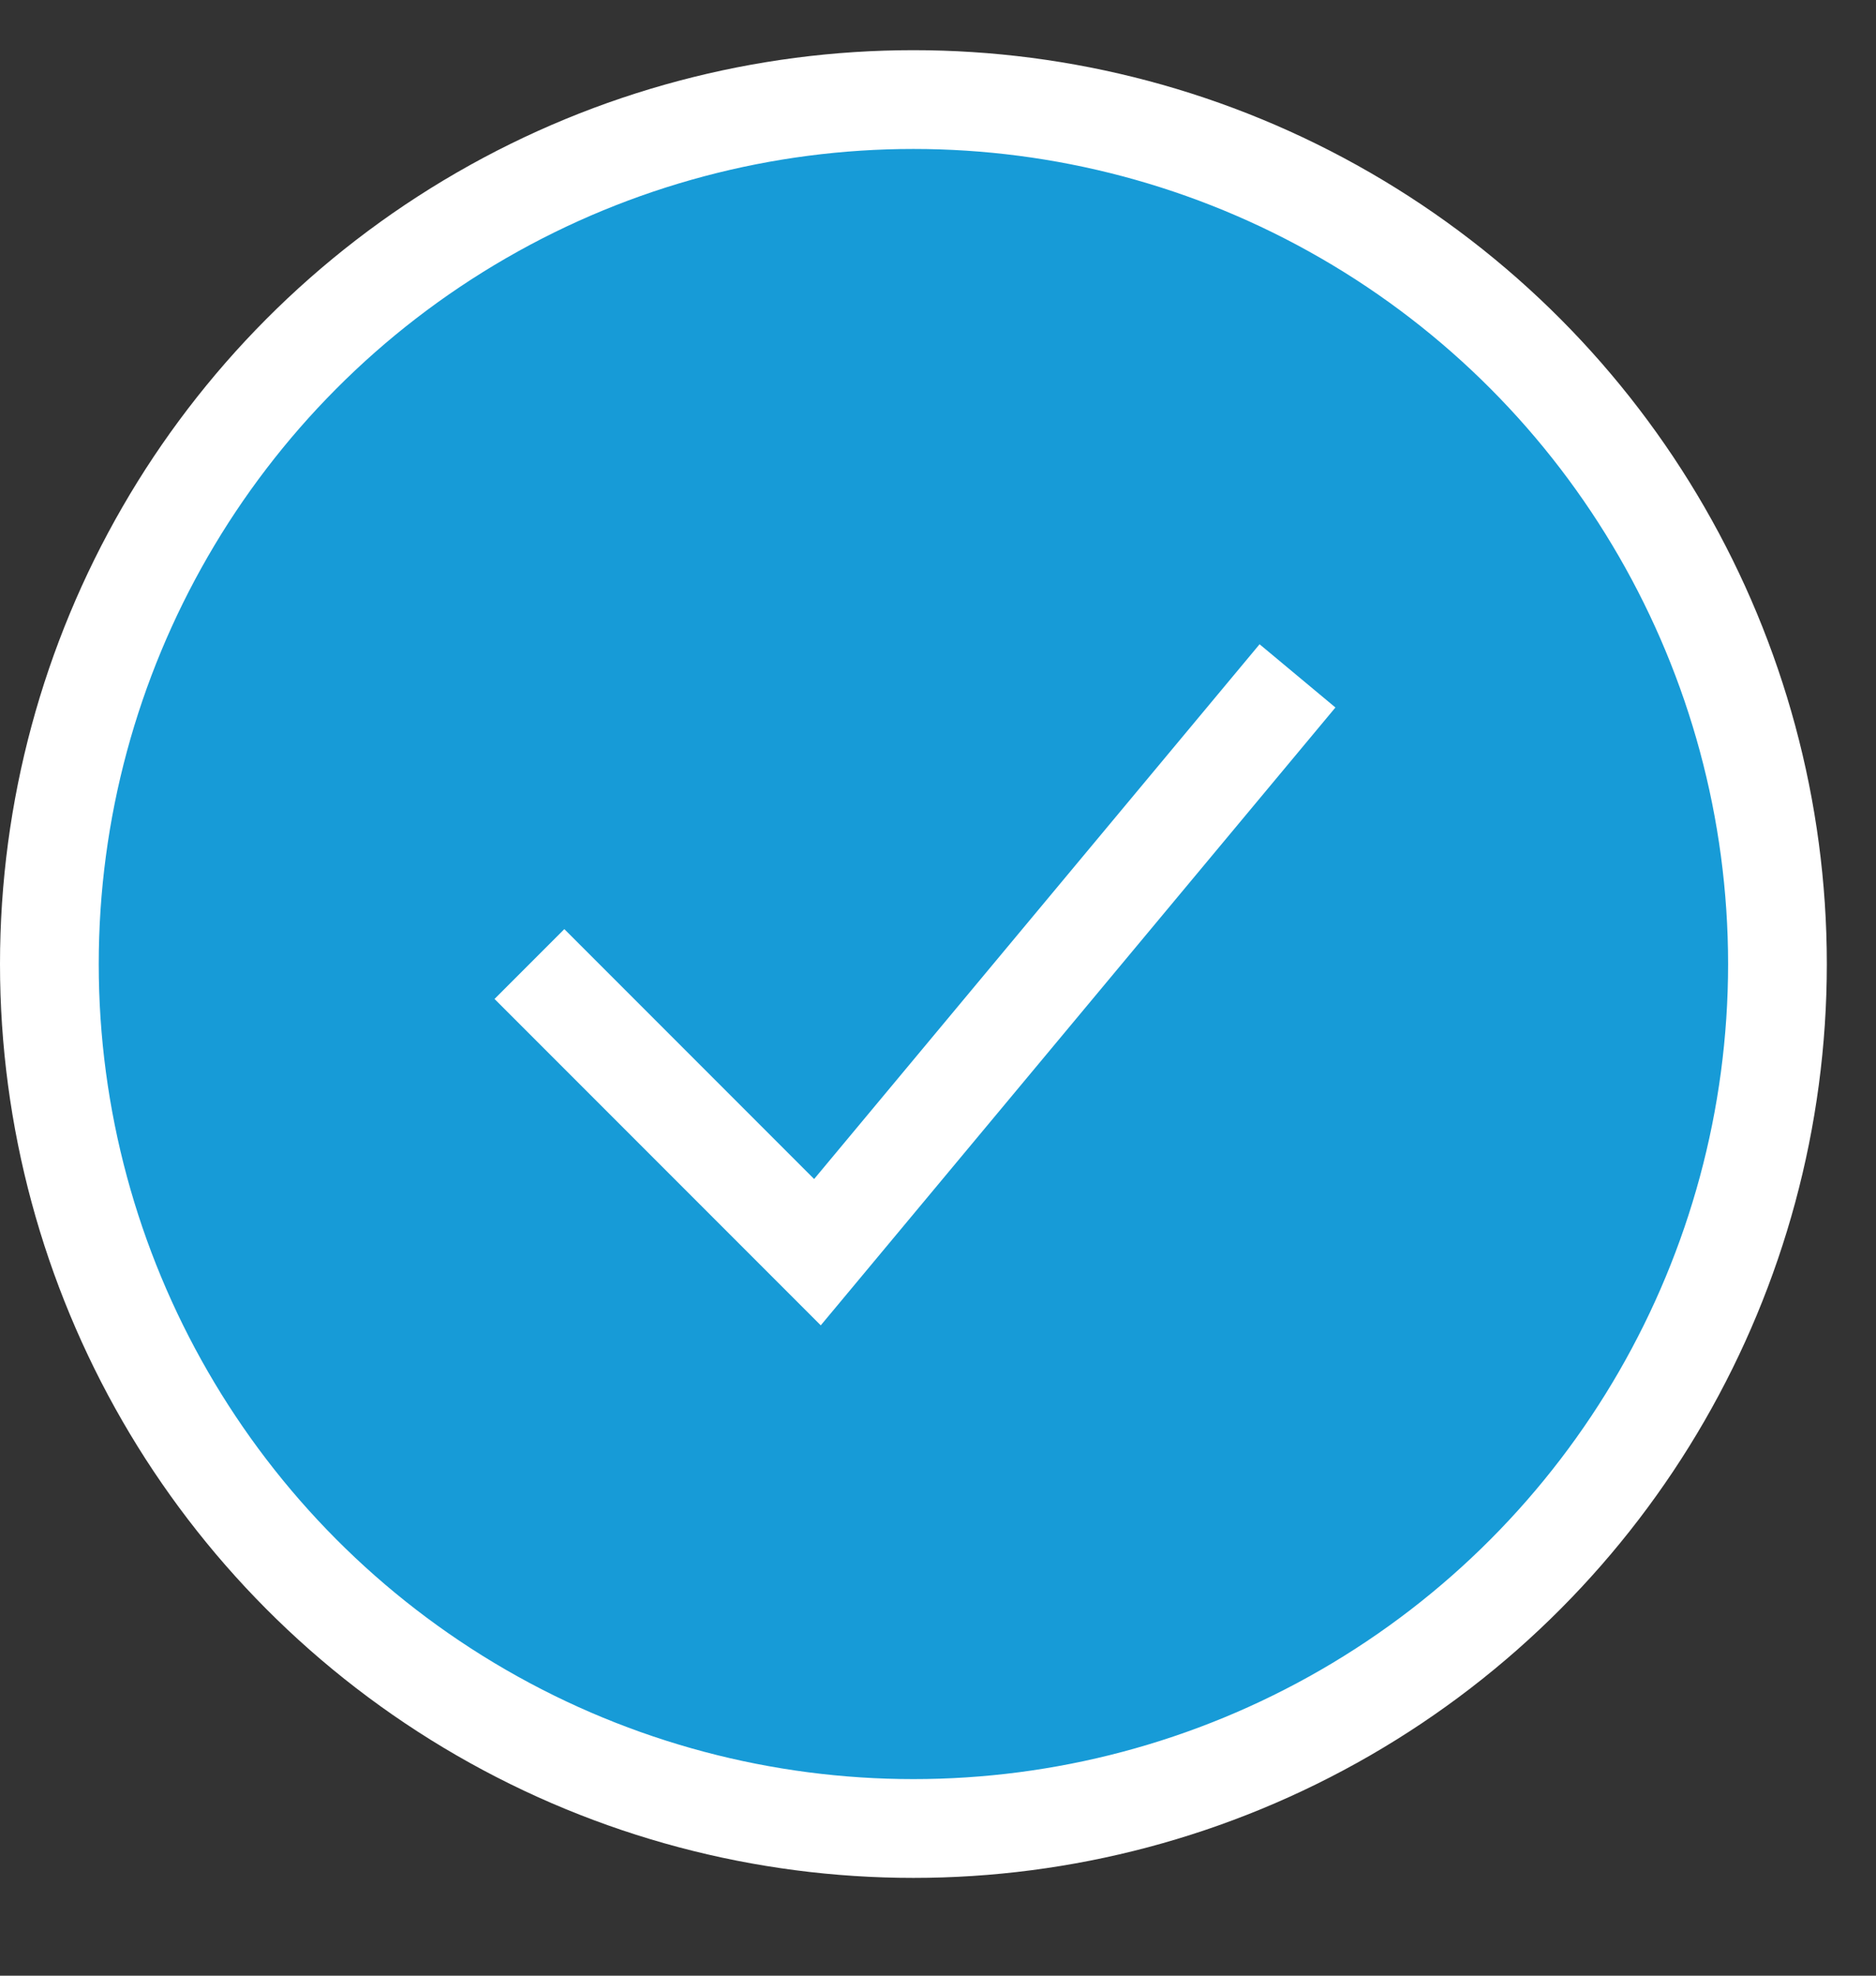
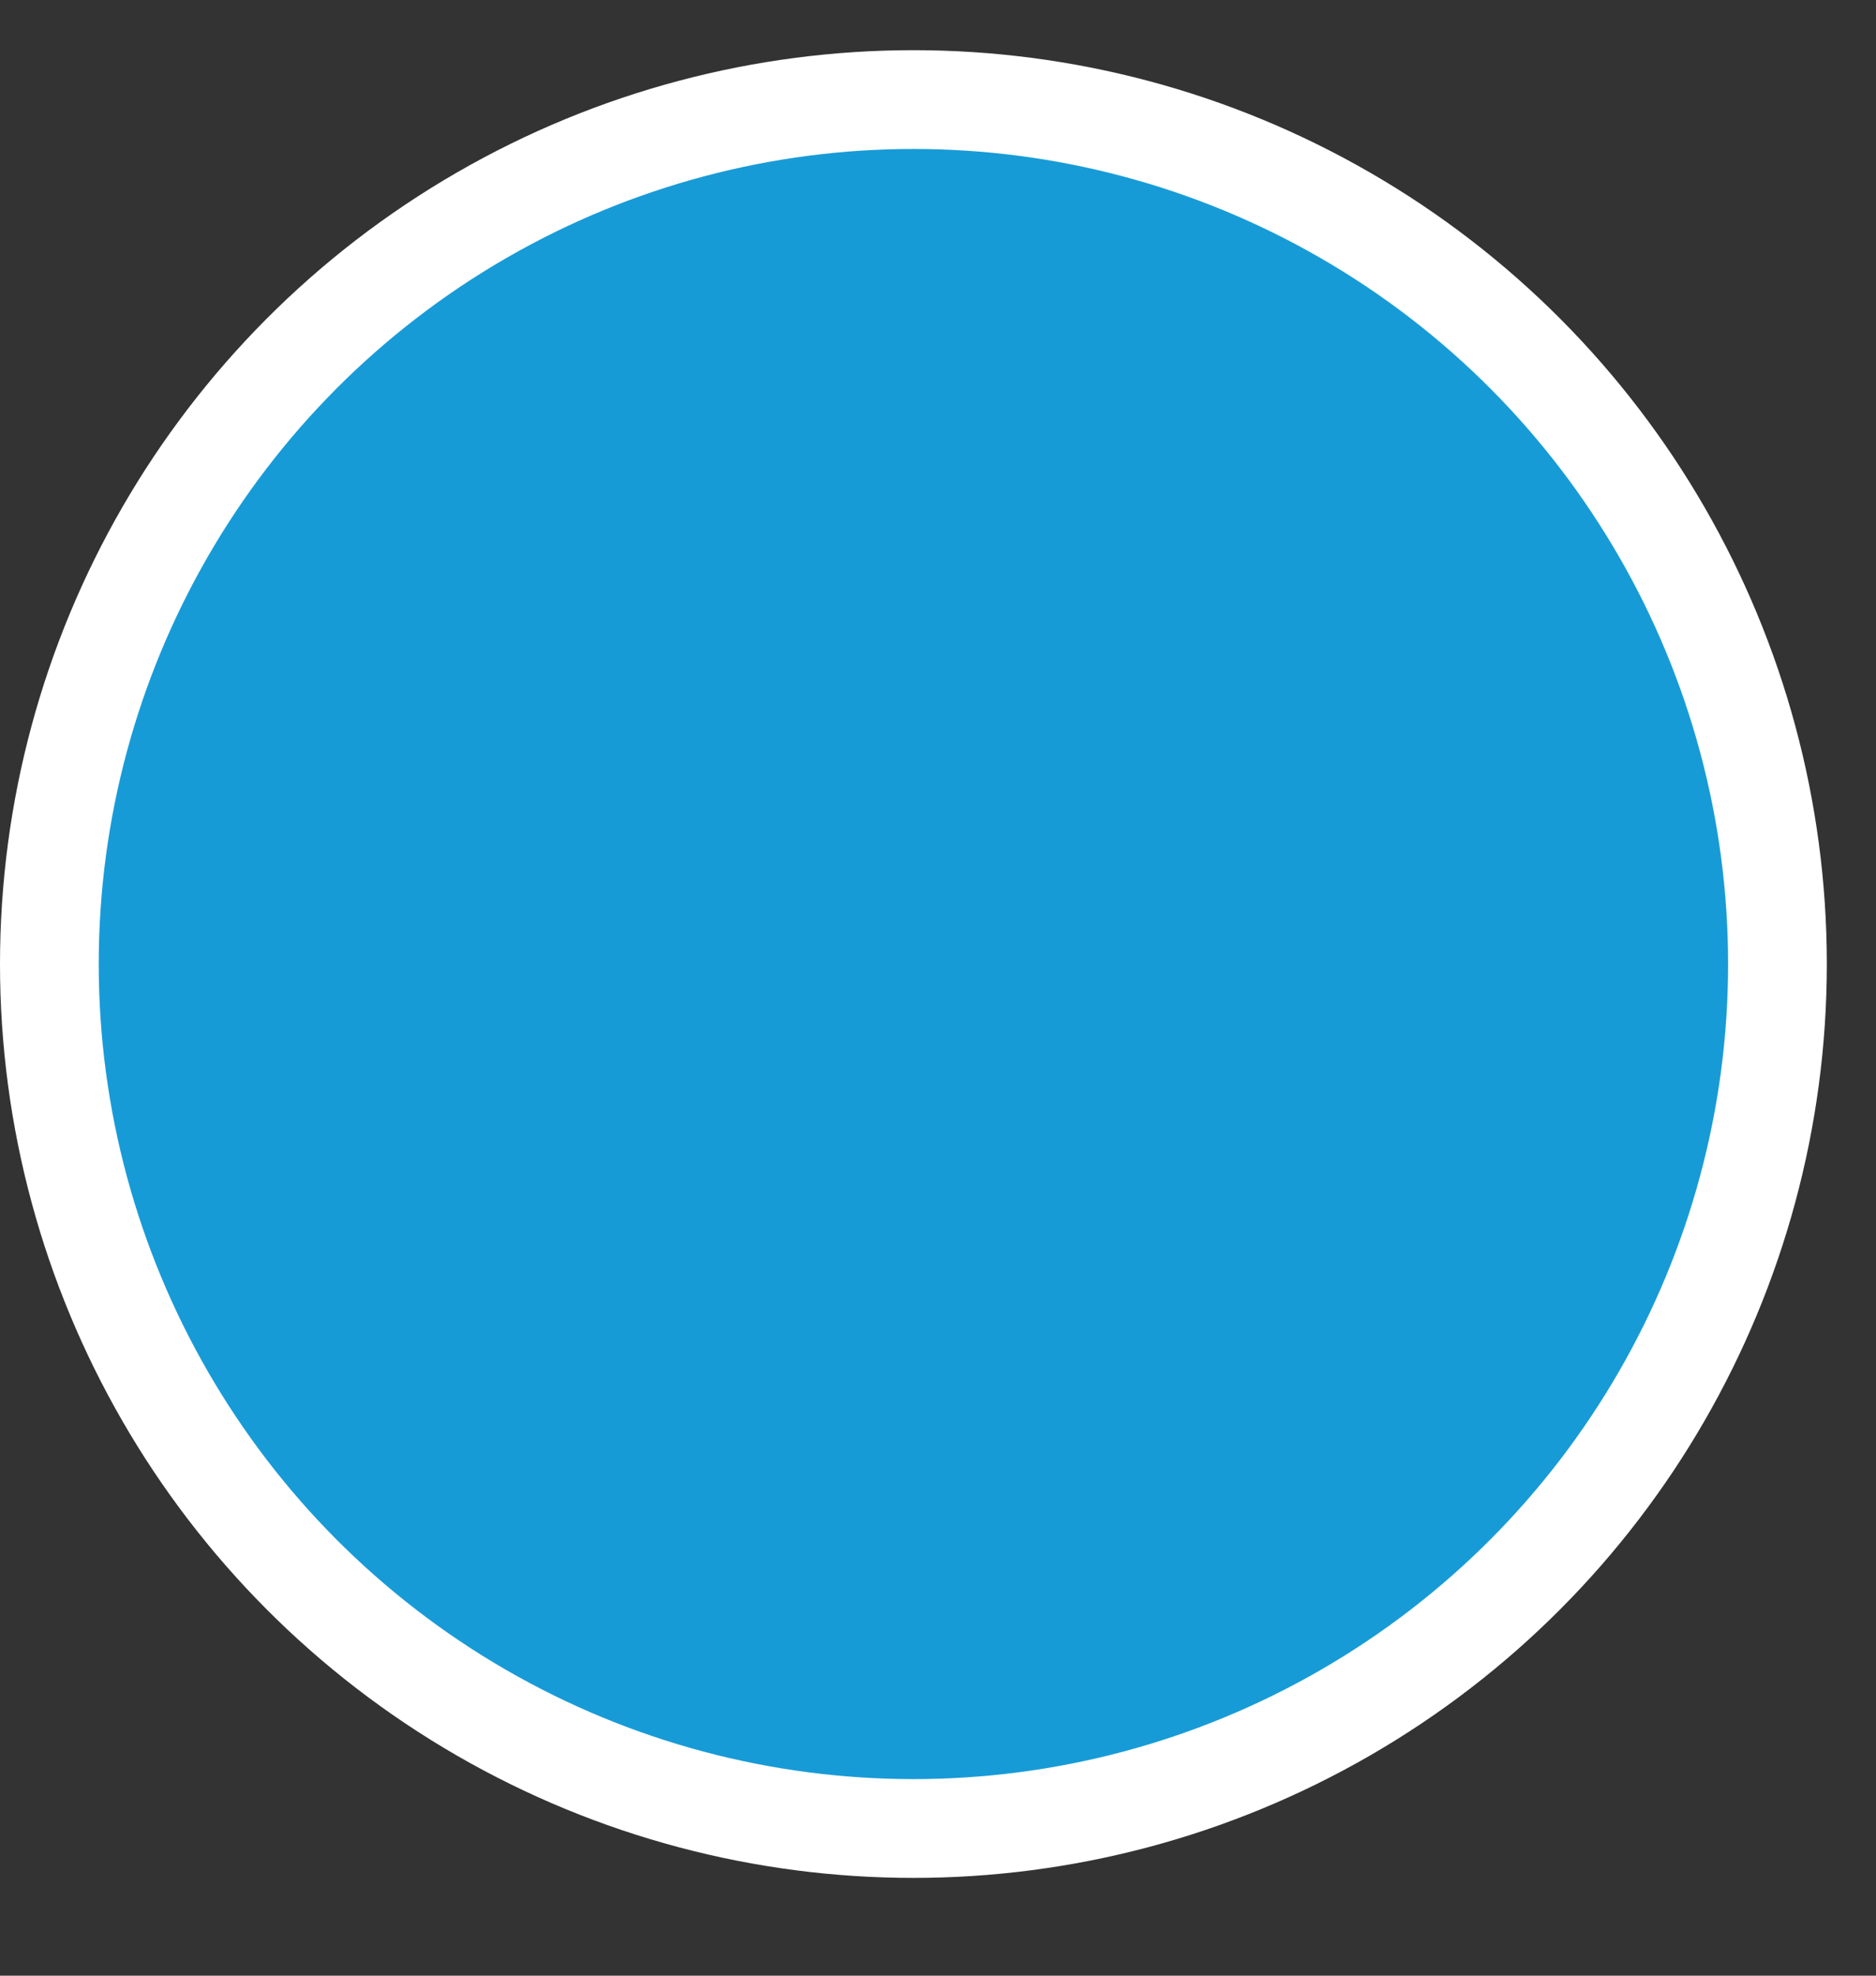
<svg xmlns="http://www.w3.org/2000/svg" width="19" height="20" viewBox="0 0 19 20" fill="none">
  <rect x="0" y="0" width="19" height="20" fill="#333333" stroke="none" />
  <circle cx="9.251" cy="9.759" r="8.751" fill="#179BD7" stroke="white" />
-   <path d="M5.362 9.759L8.279 12.676L13.141 6.842" stroke="white" />
</svg>